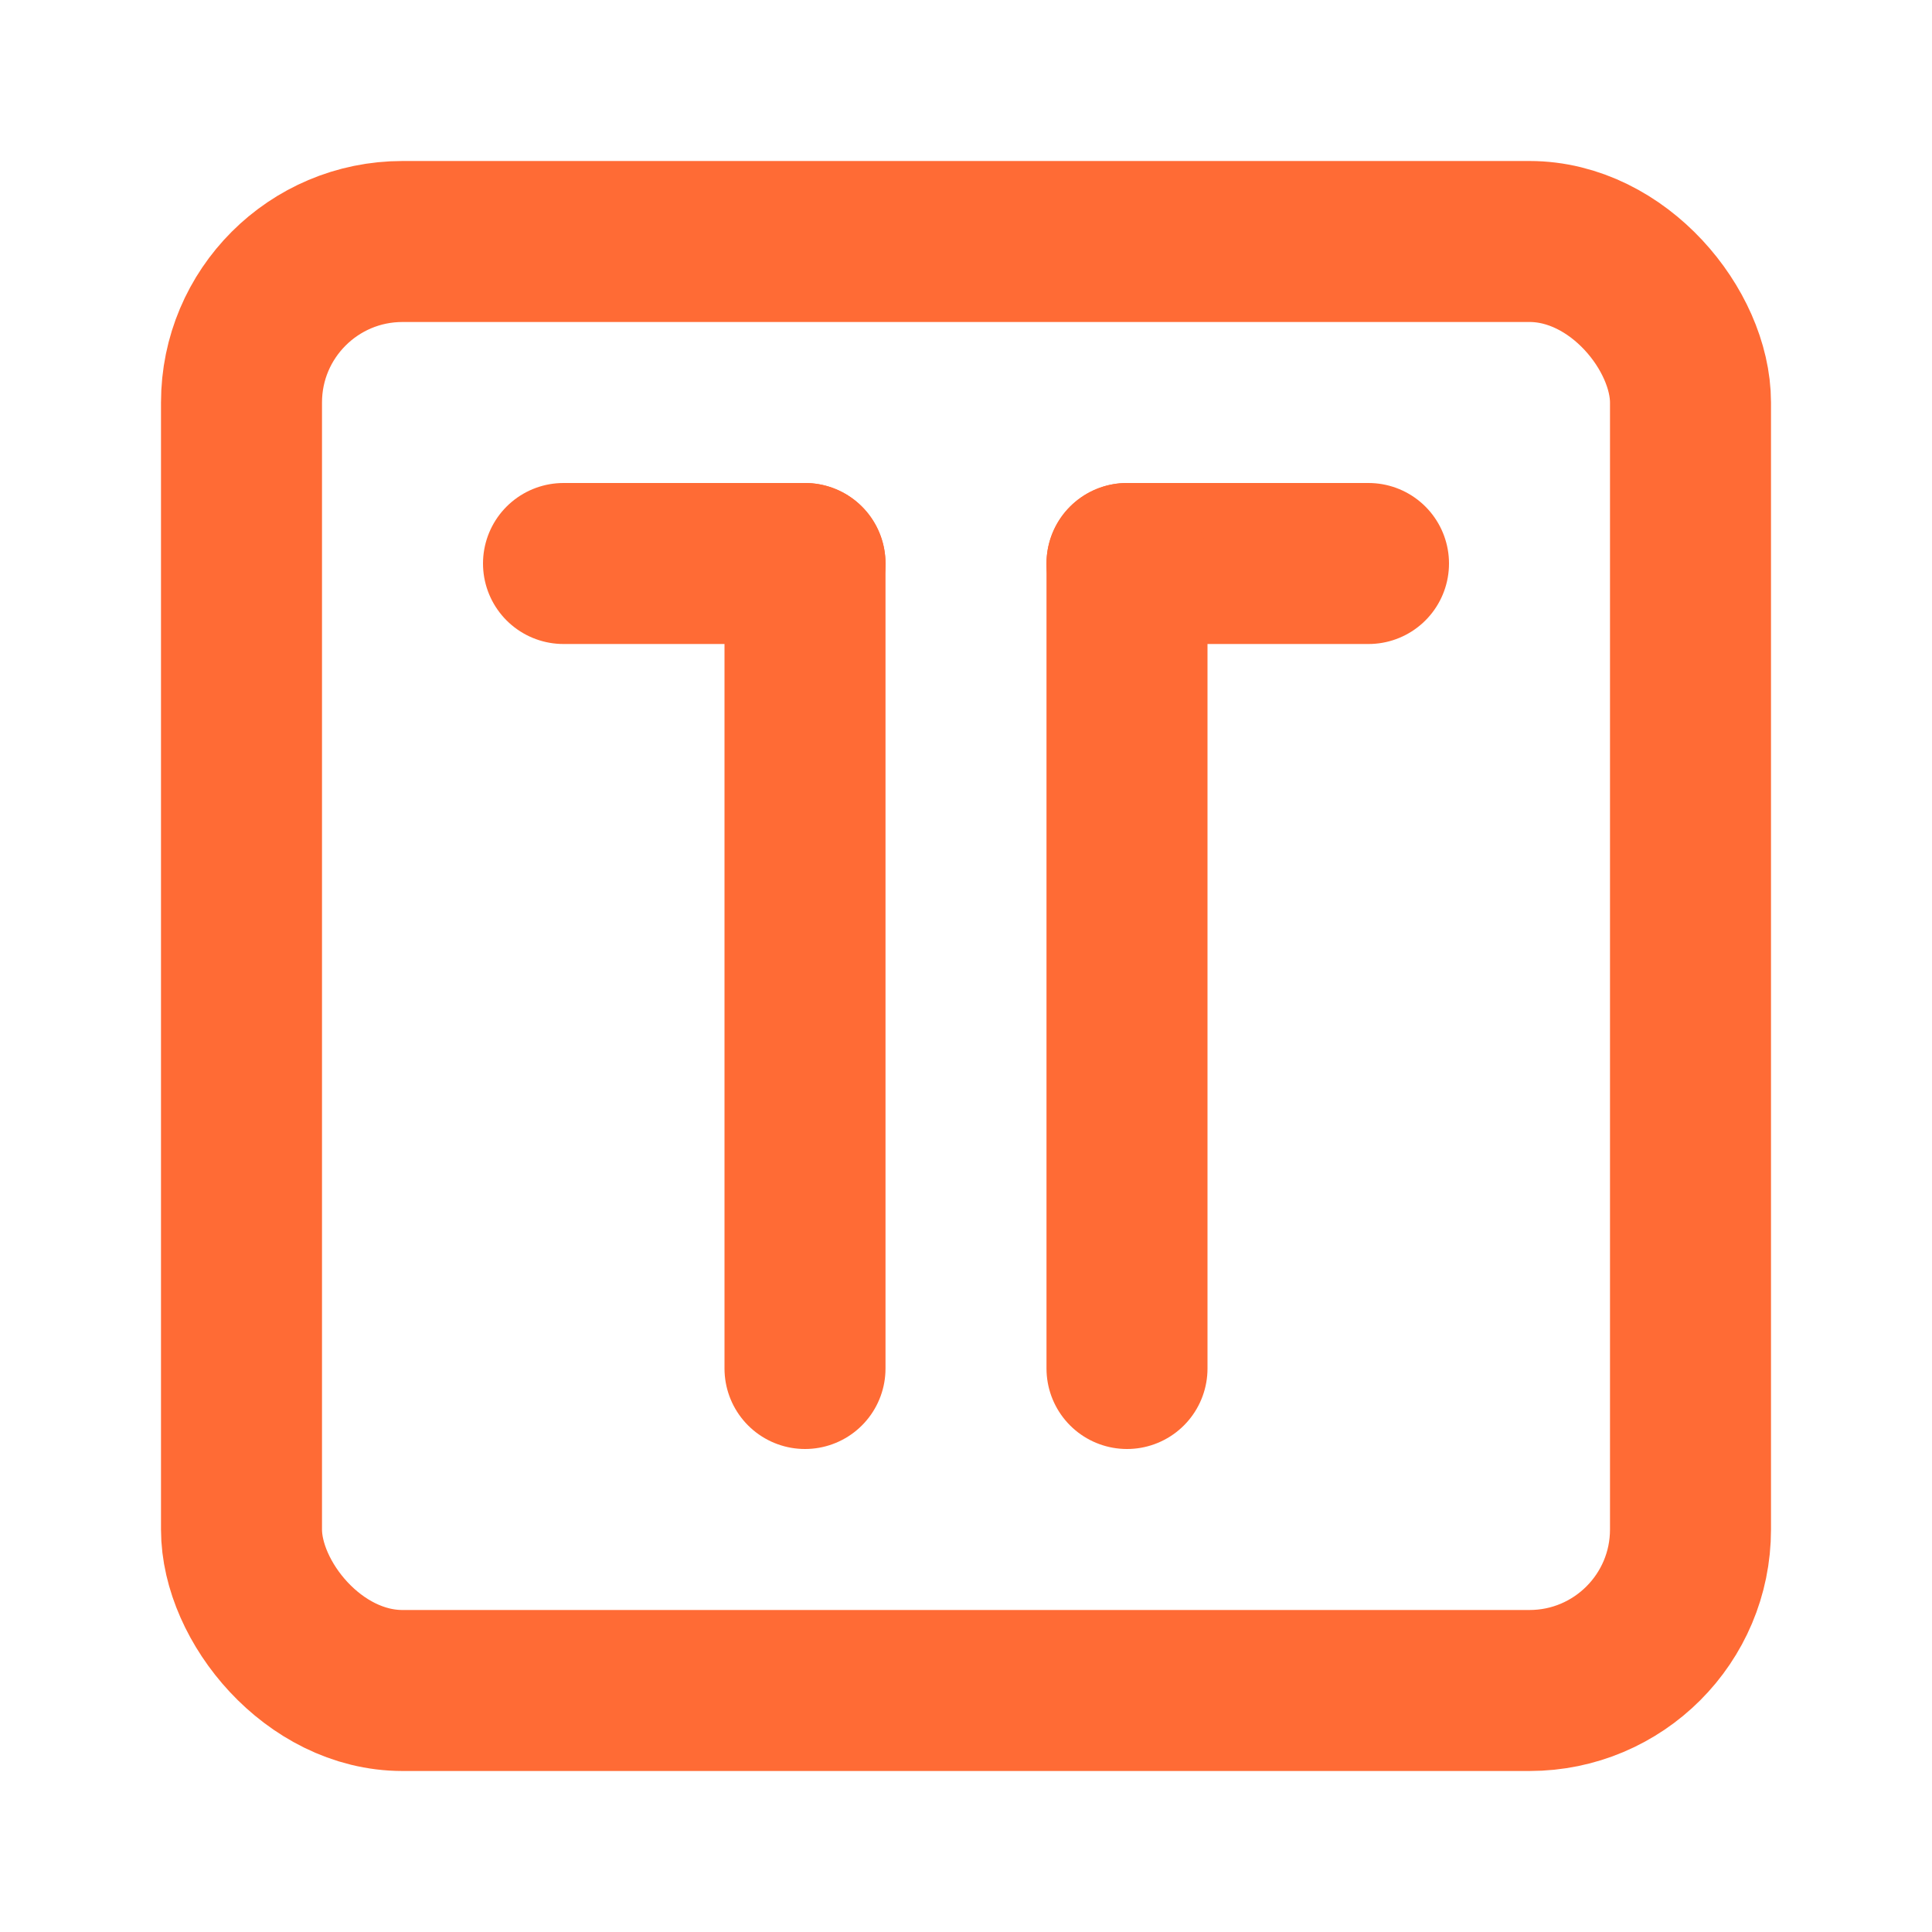
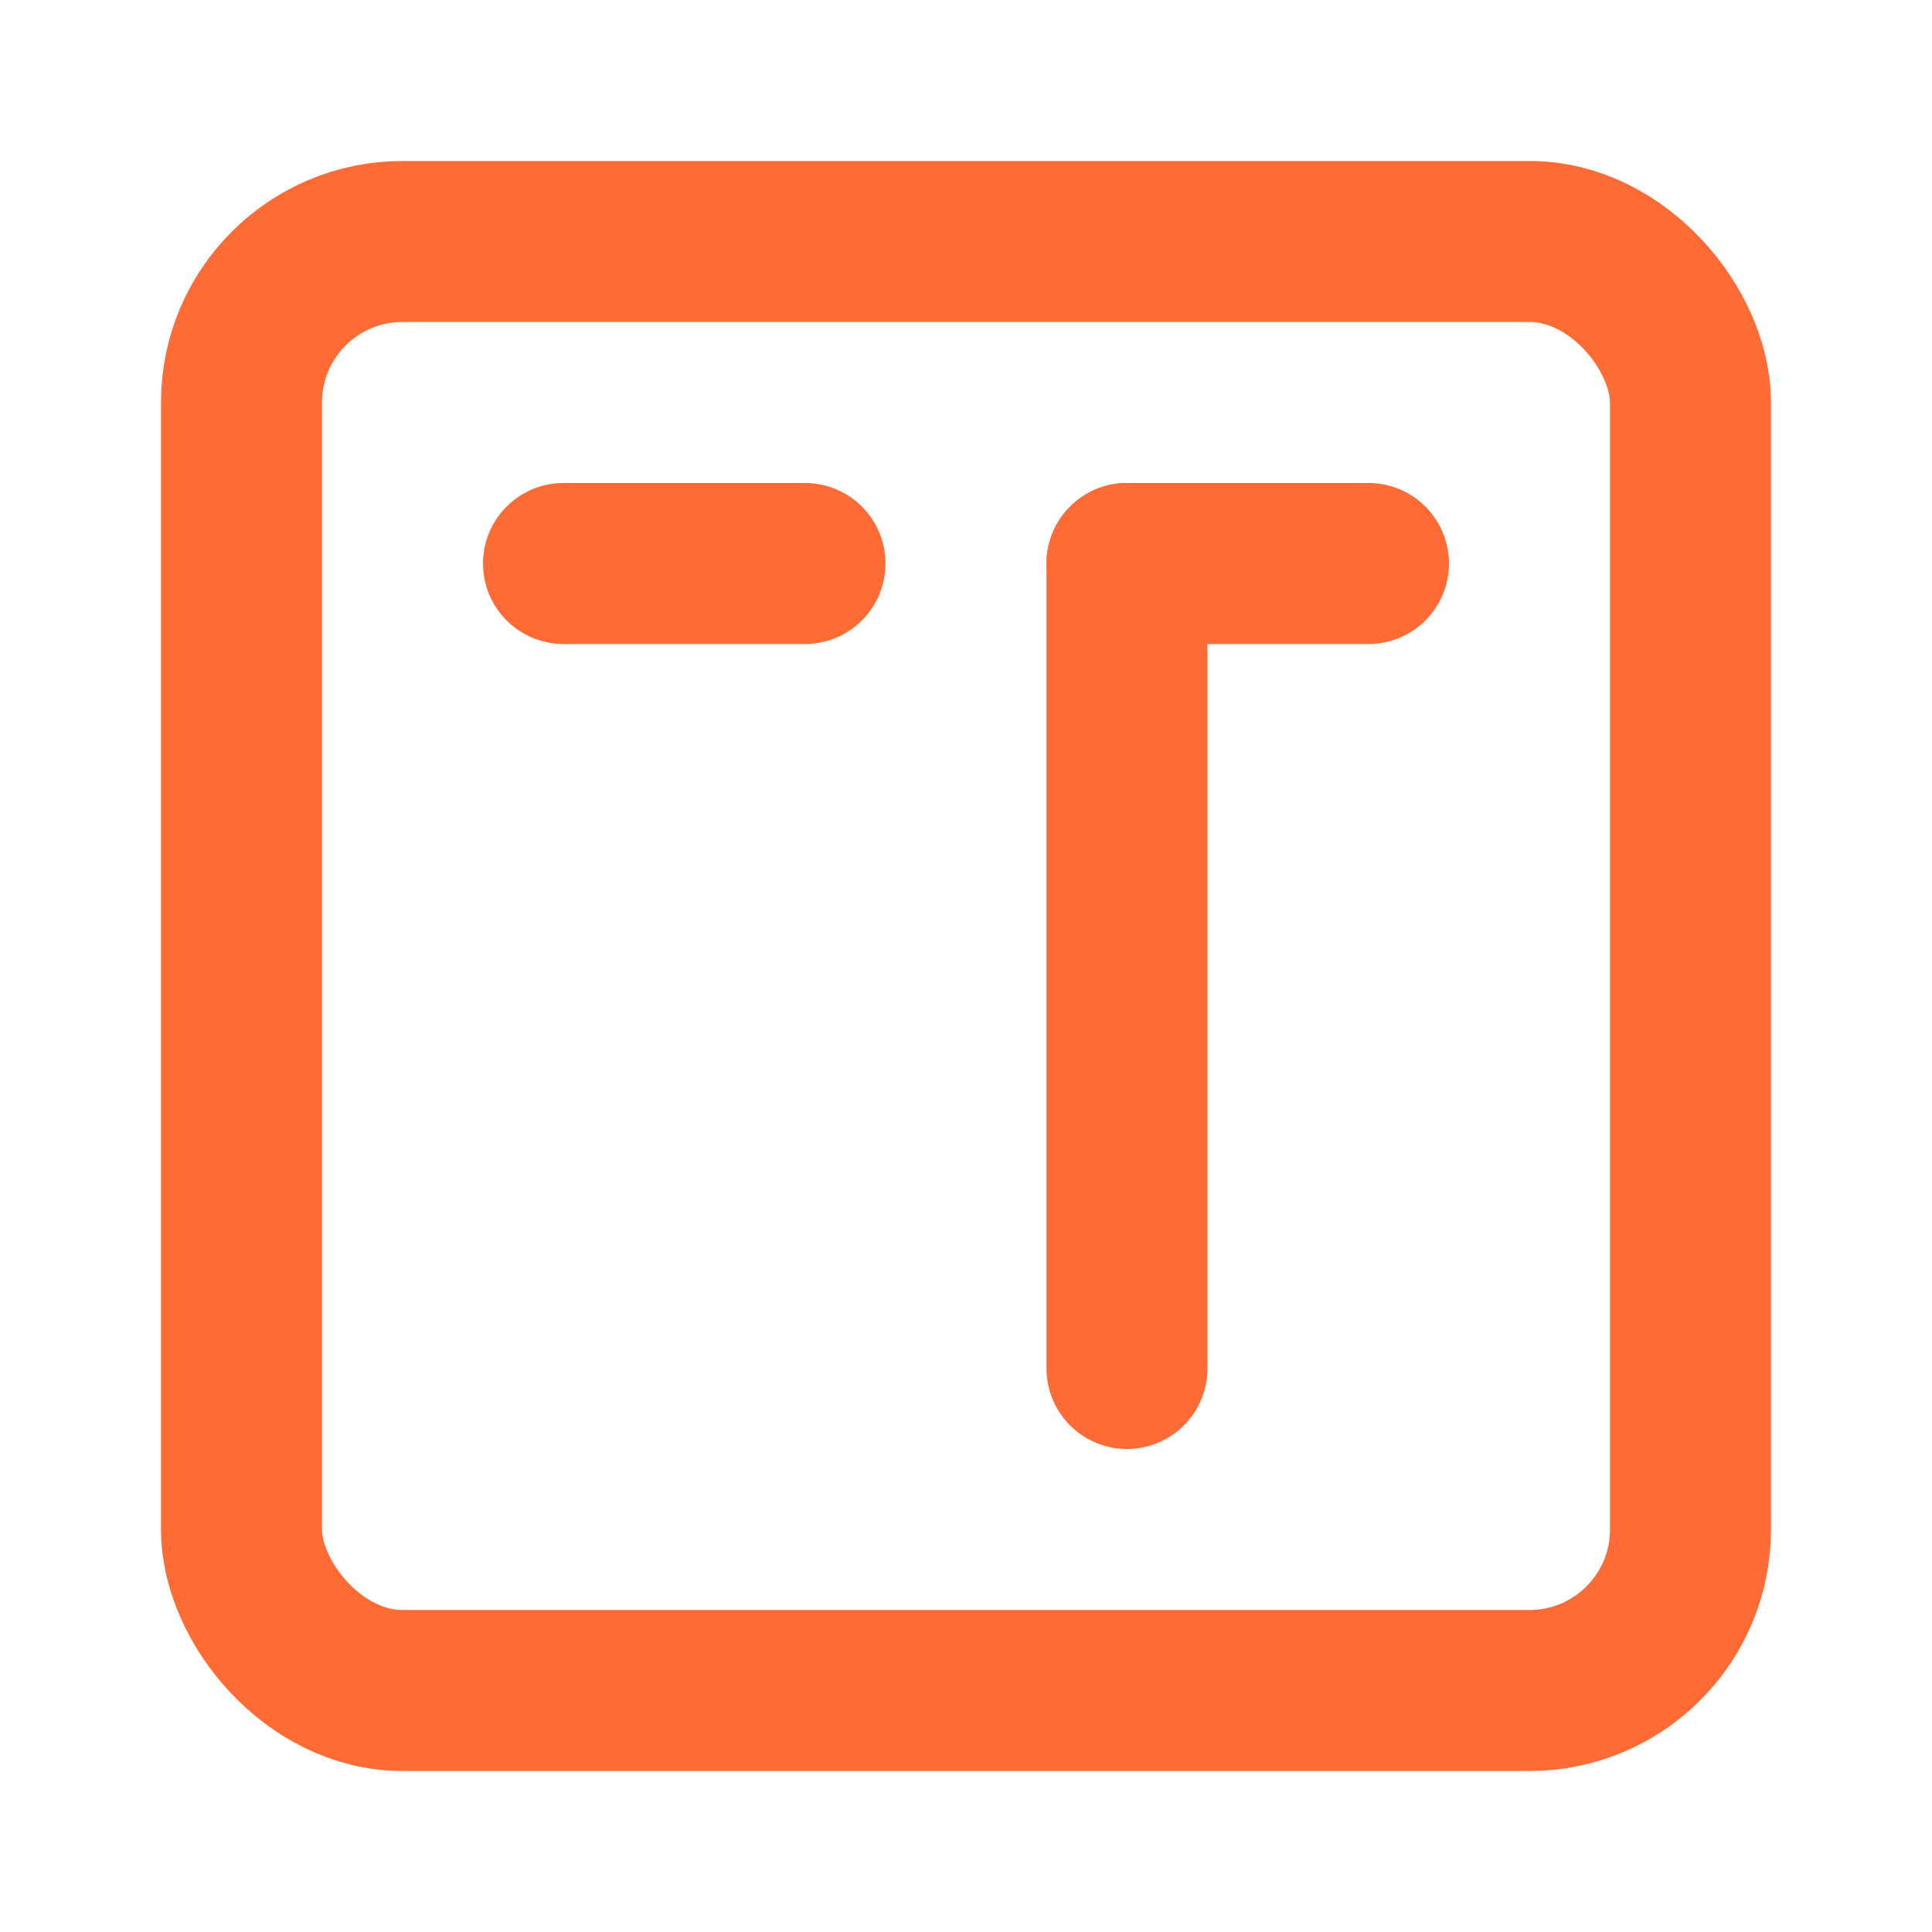
<svg xmlns="http://www.w3.org/2000/svg" viewBox="0 0 24 24" fill="none" stroke="#ff6b35" stroke-width="2" stroke-linecap="round" stroke-linejoin="round">
  <rect width="18" height="18" x="3" y="3" rx="2" />
  <path d="M7 7h3" />
-   <path d="M10 7v10" />
  <path d="M14 7h3" />
  <path d="M14 7v10" />
</svg>